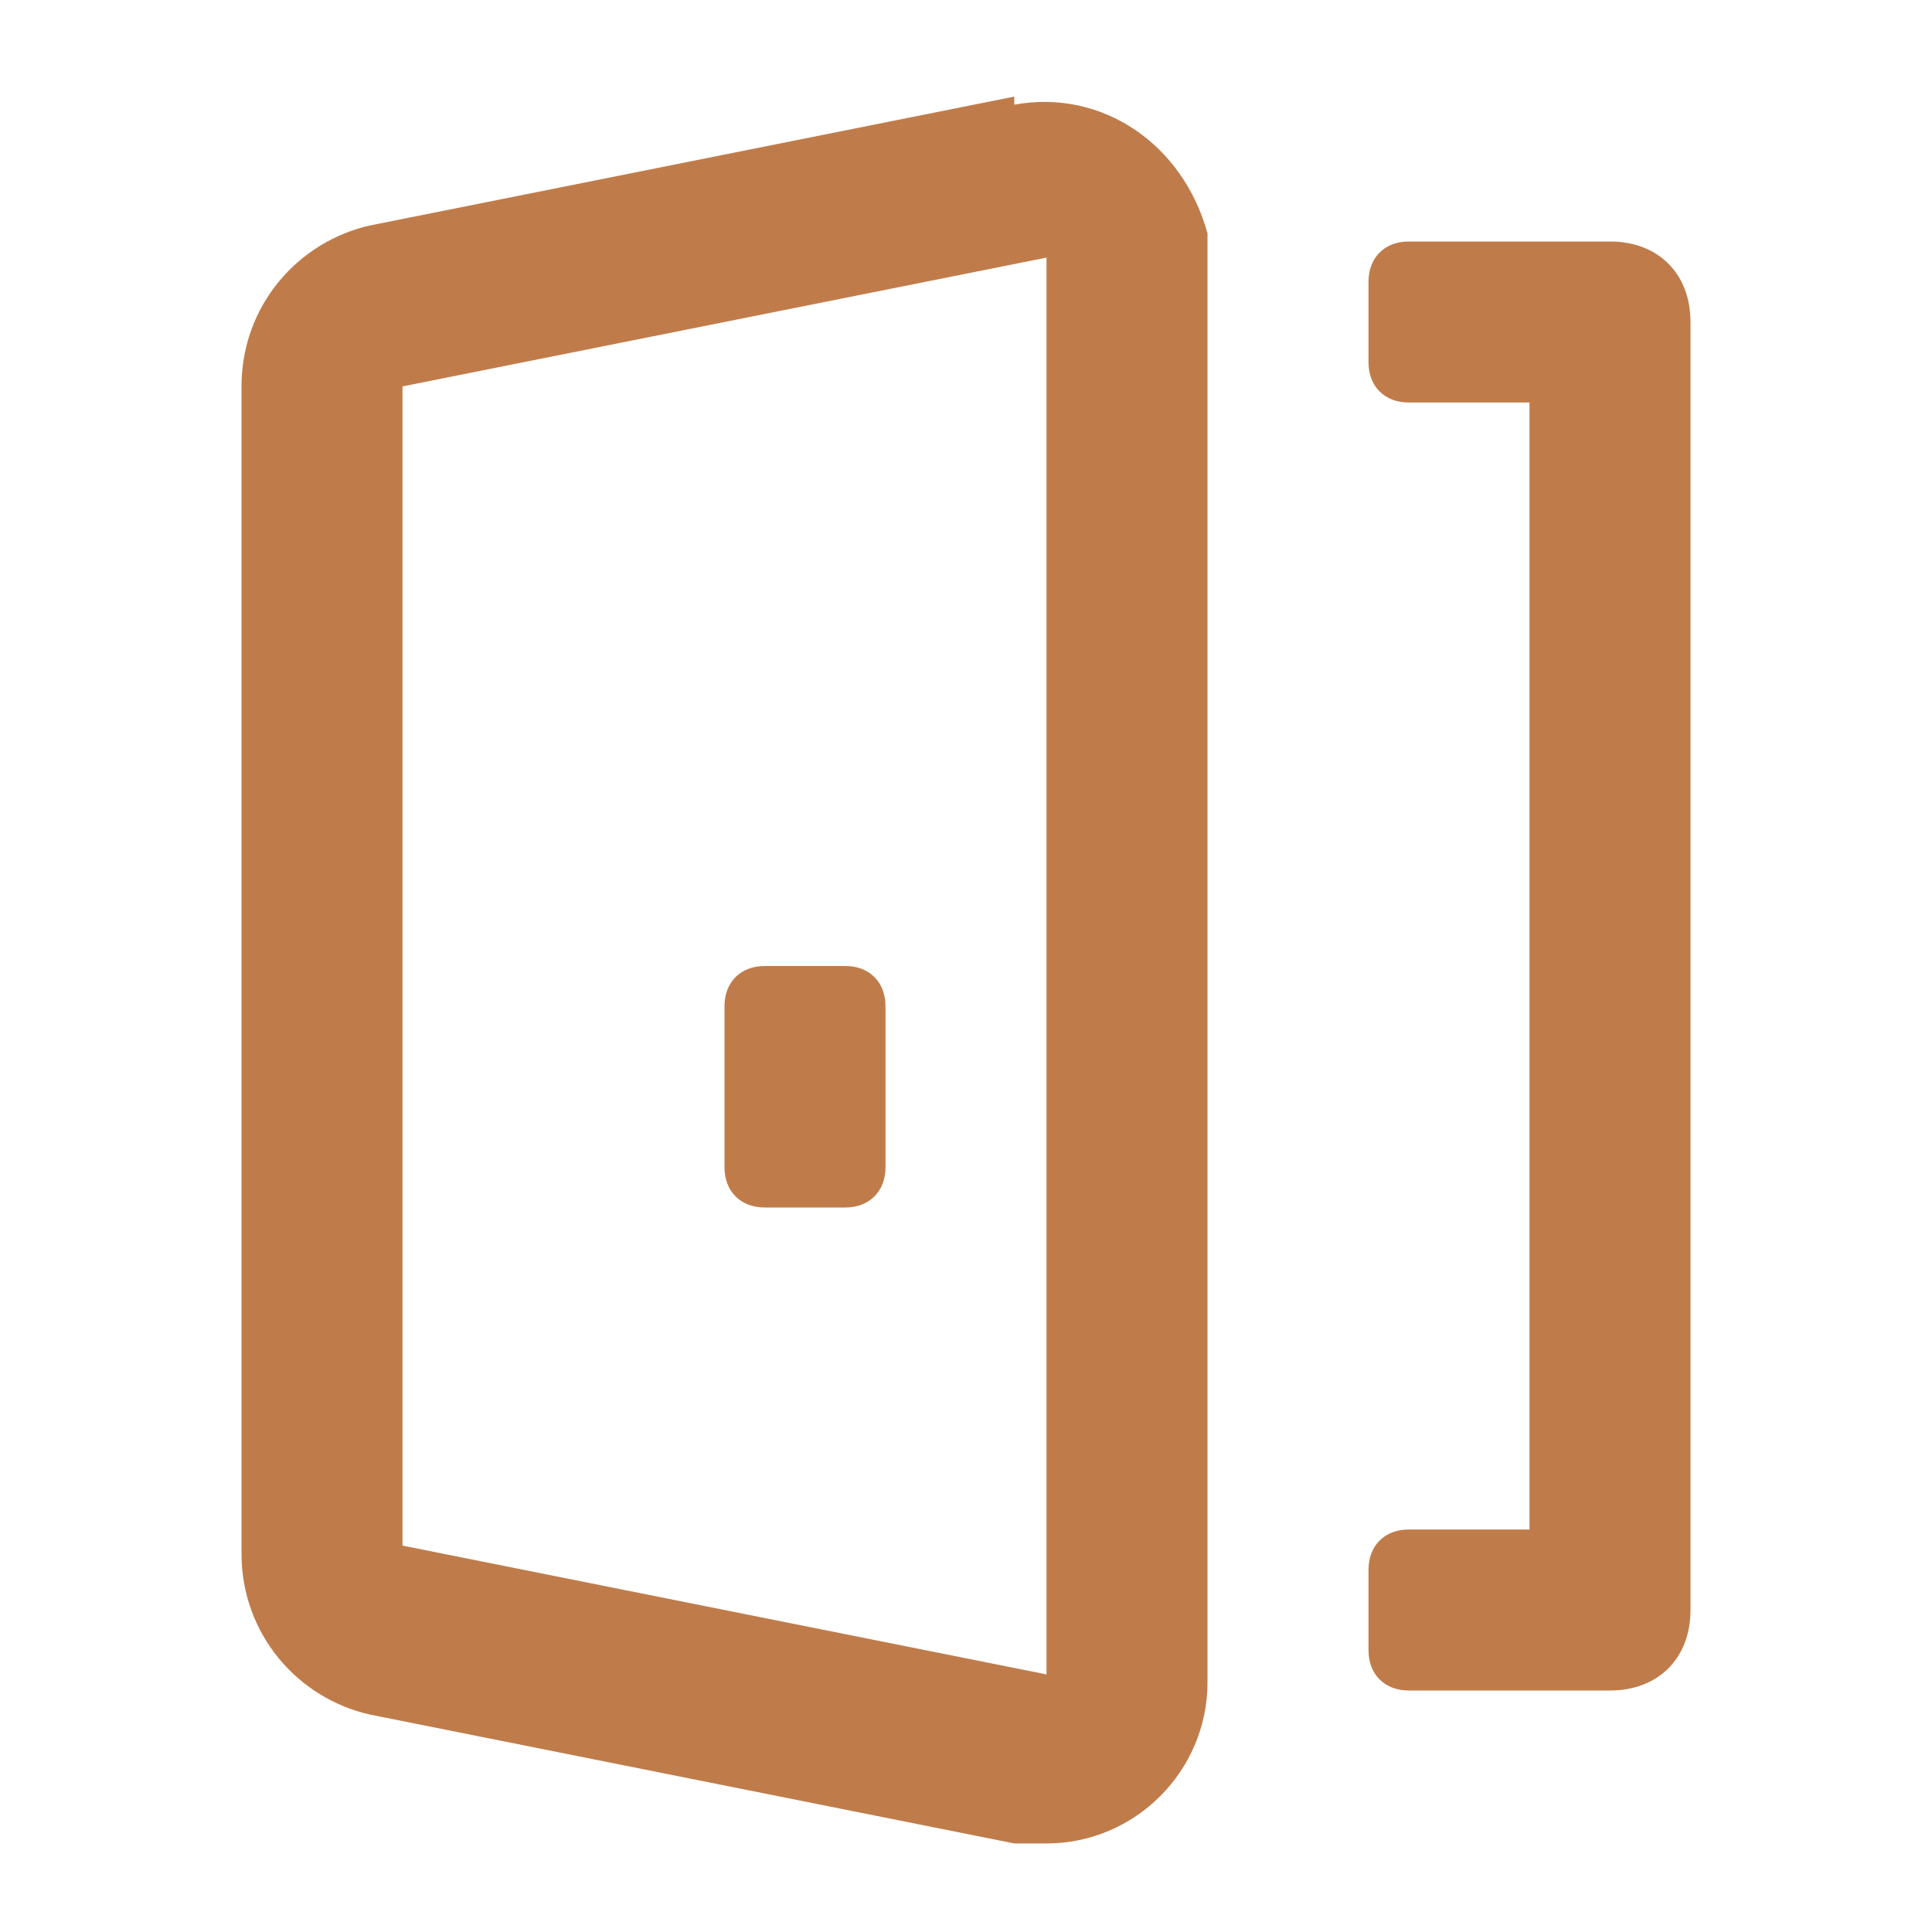
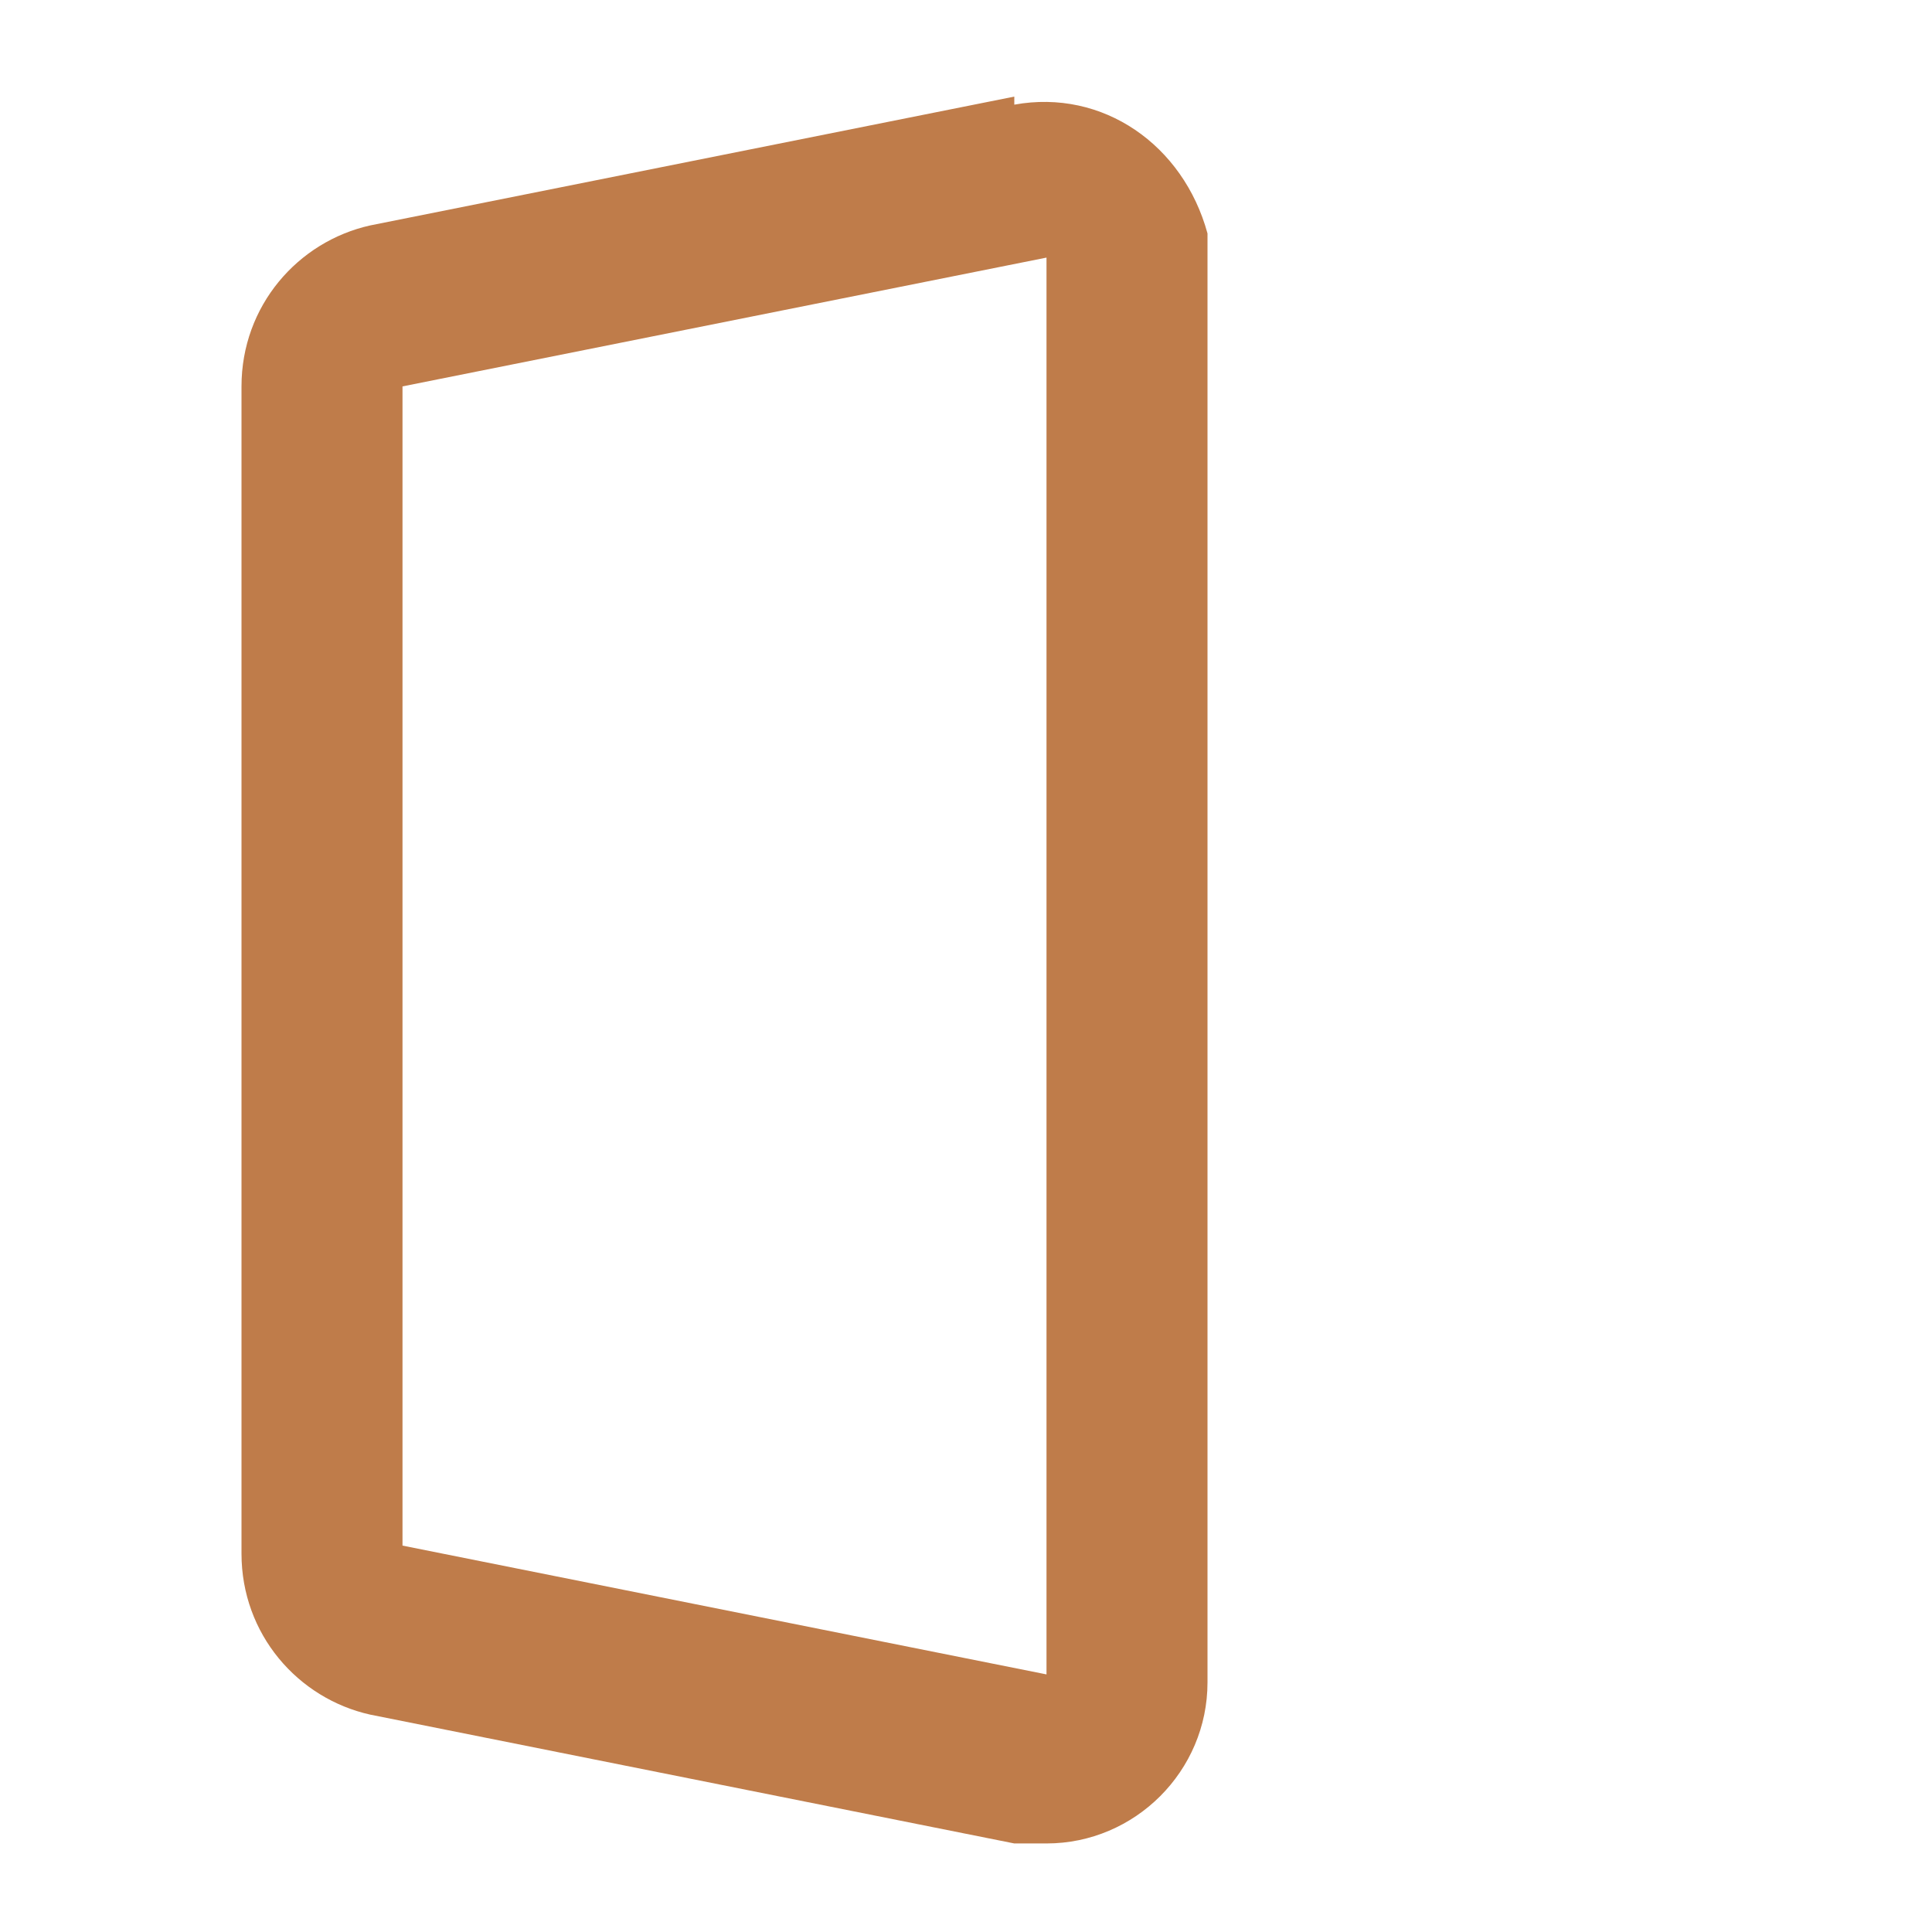
<svg xmlns="http://www.w3.org/2000/svg" id="Layer_1" version="1.1" viewBox="0 0 24 24">
  <defs>
    <style>
      .st0, .st1 {
        fill: #bf7c4a;
      }

      .st1 {
        fill-rule: evenodd;
      }
    </style>
  </defs>
-   <path class="st0" d="M9,14.5c0,.3.2.5.5.5h1c.3,0,.5-.2.5-.5v-2c0-.3-.2-.5-.5-.5h-1c-.3,0-.5.2-.5.5v2Z" />
  <path class="st1" d="M12.6,1.3c1.1-.2,2.1.5,2.4,1.6,0,.1,0,.3,0,.4v17.6c0,1.1-.9,2-2,2-.1,0-.3,0-.4,0l-8-1.6c-.9-.2-1.6-1-1.6-2V4.8c0-1,.7-1.8,1.6-2,0,0,8-1.6,8-1.6ZM13,3.2l-8,1.6v14.4l8,1.6V3.2h0Z" />
-   <path class="st0" d="M19,19h-1.5c-.3,0-.5.2-.5.5v1c0,.3.2.5.5.5h2.5c.6,0,1-.4,1-1V4c0-.6-.4-1-1-1h-2.5c-.3,0-.5.2-.5.5v1c0,.3.2.5.5.5h1.5v14Z" />
</svg>